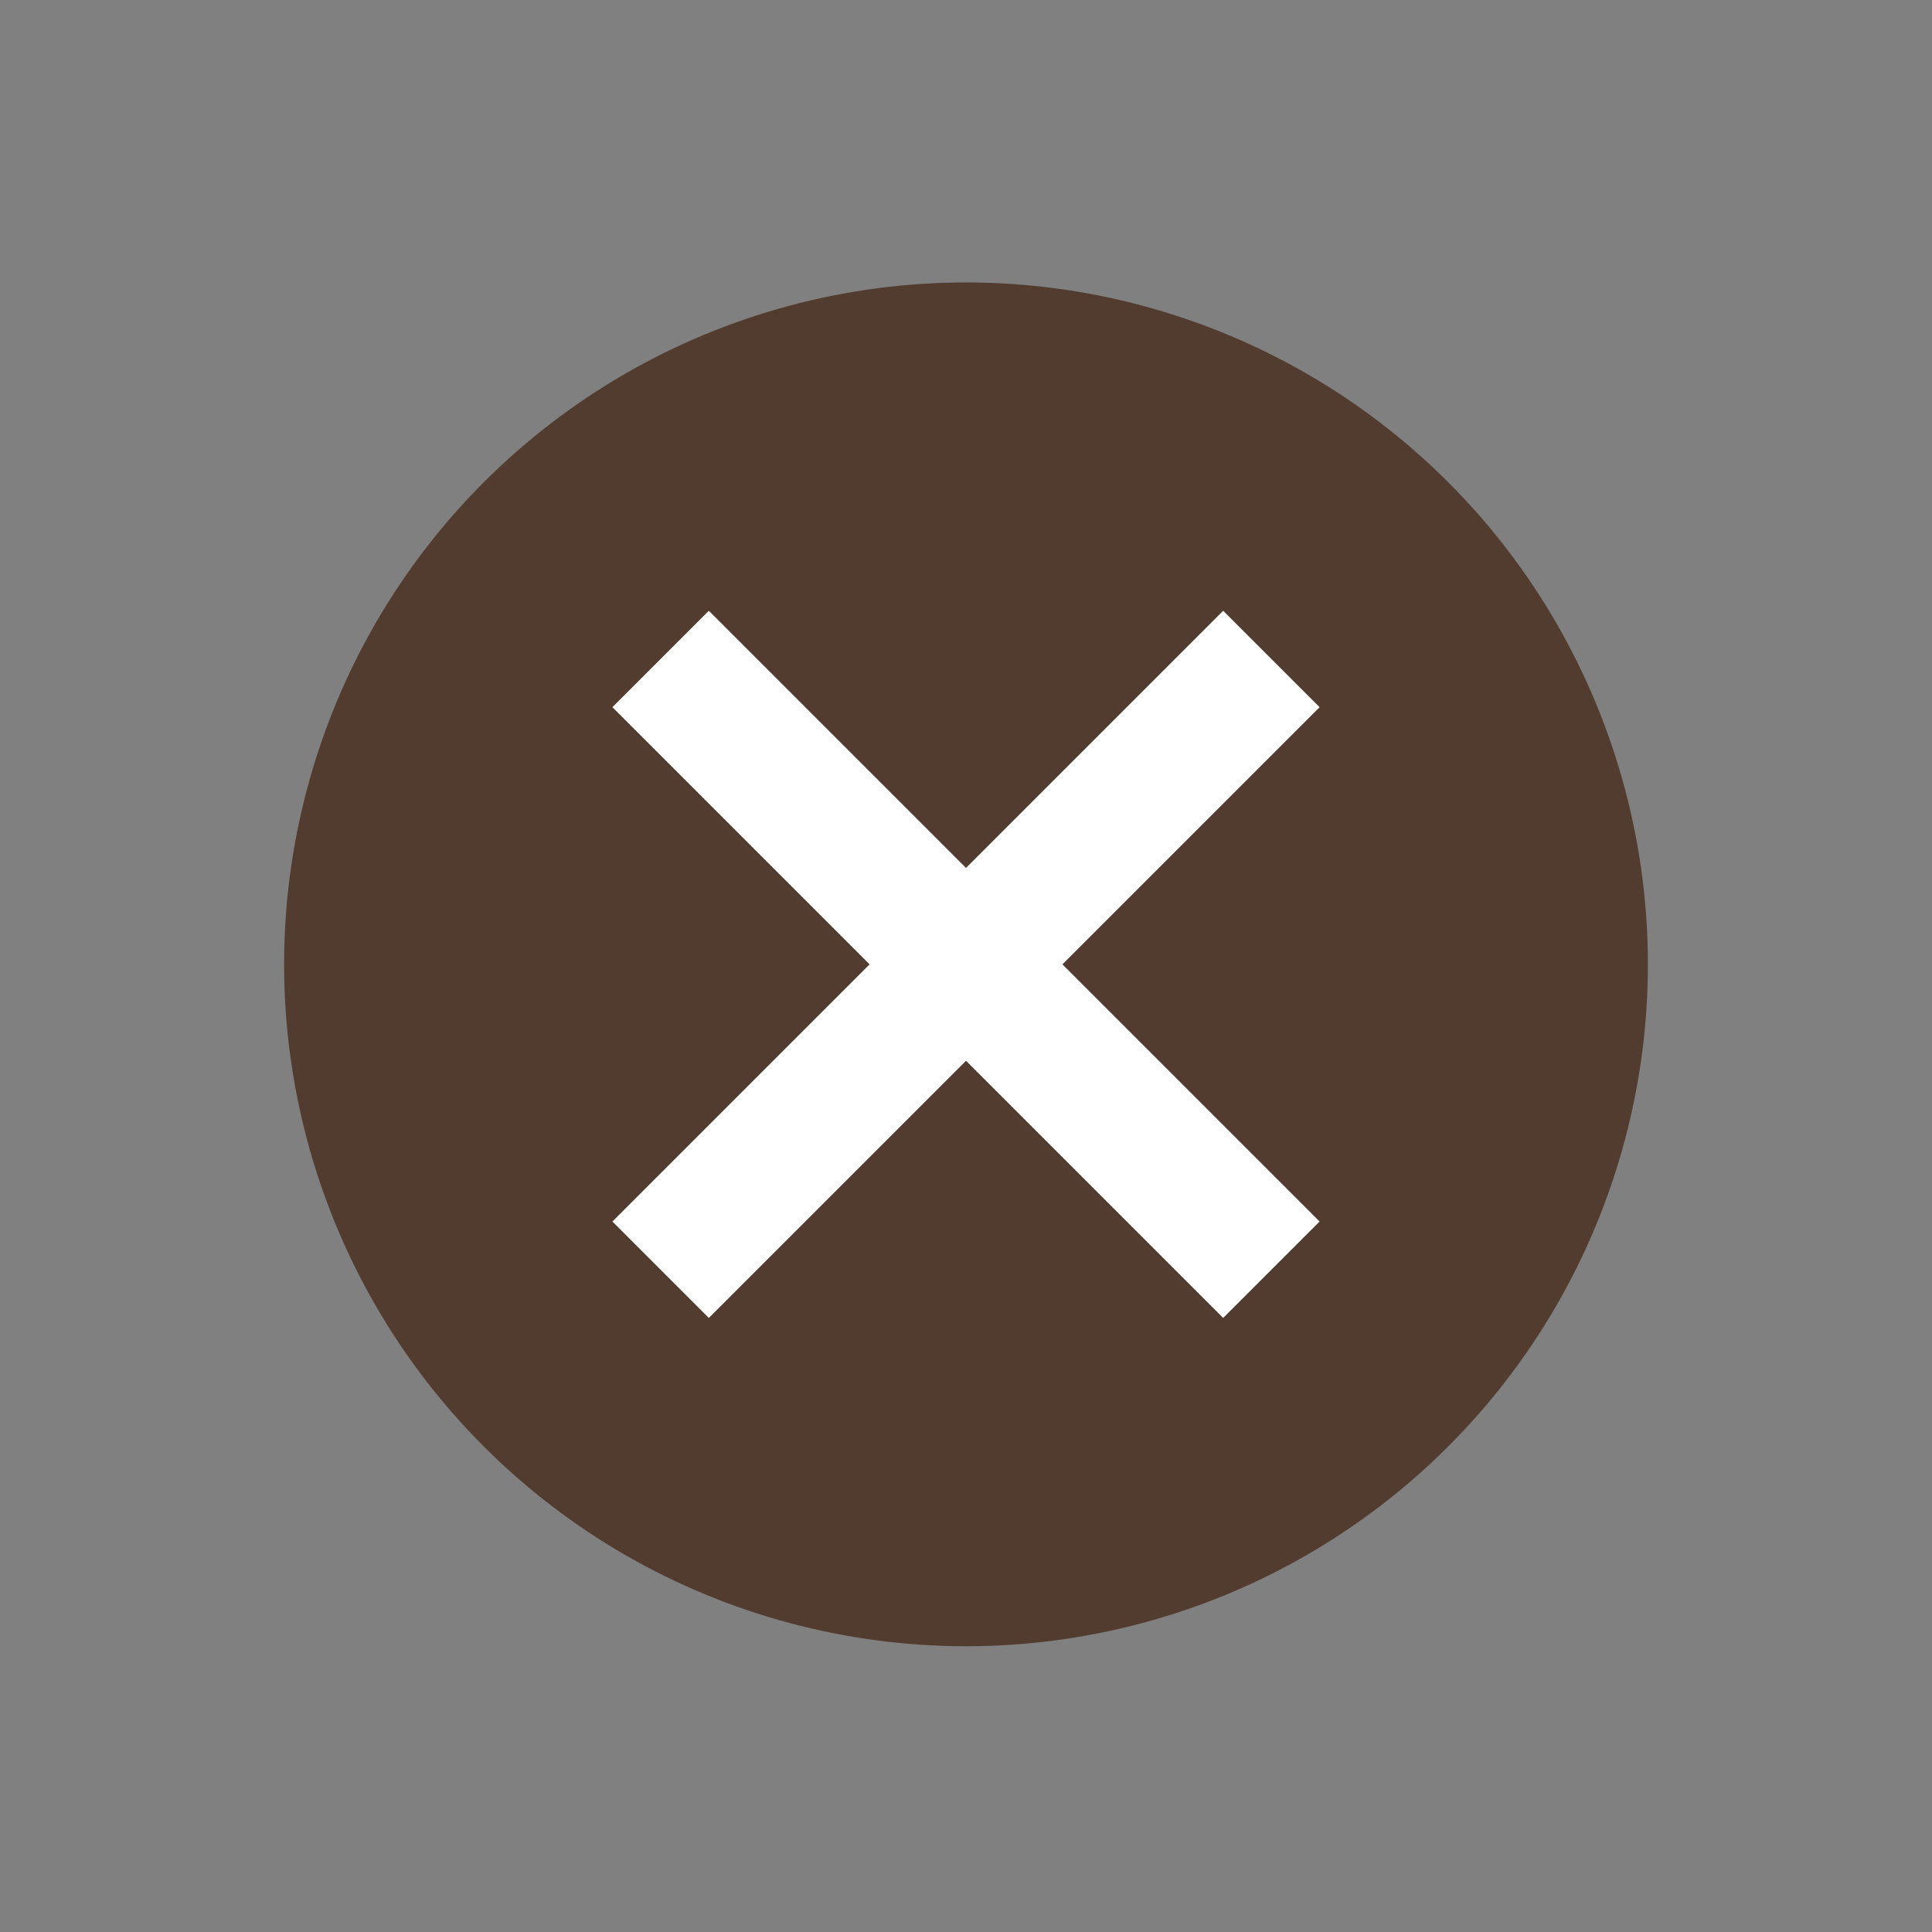
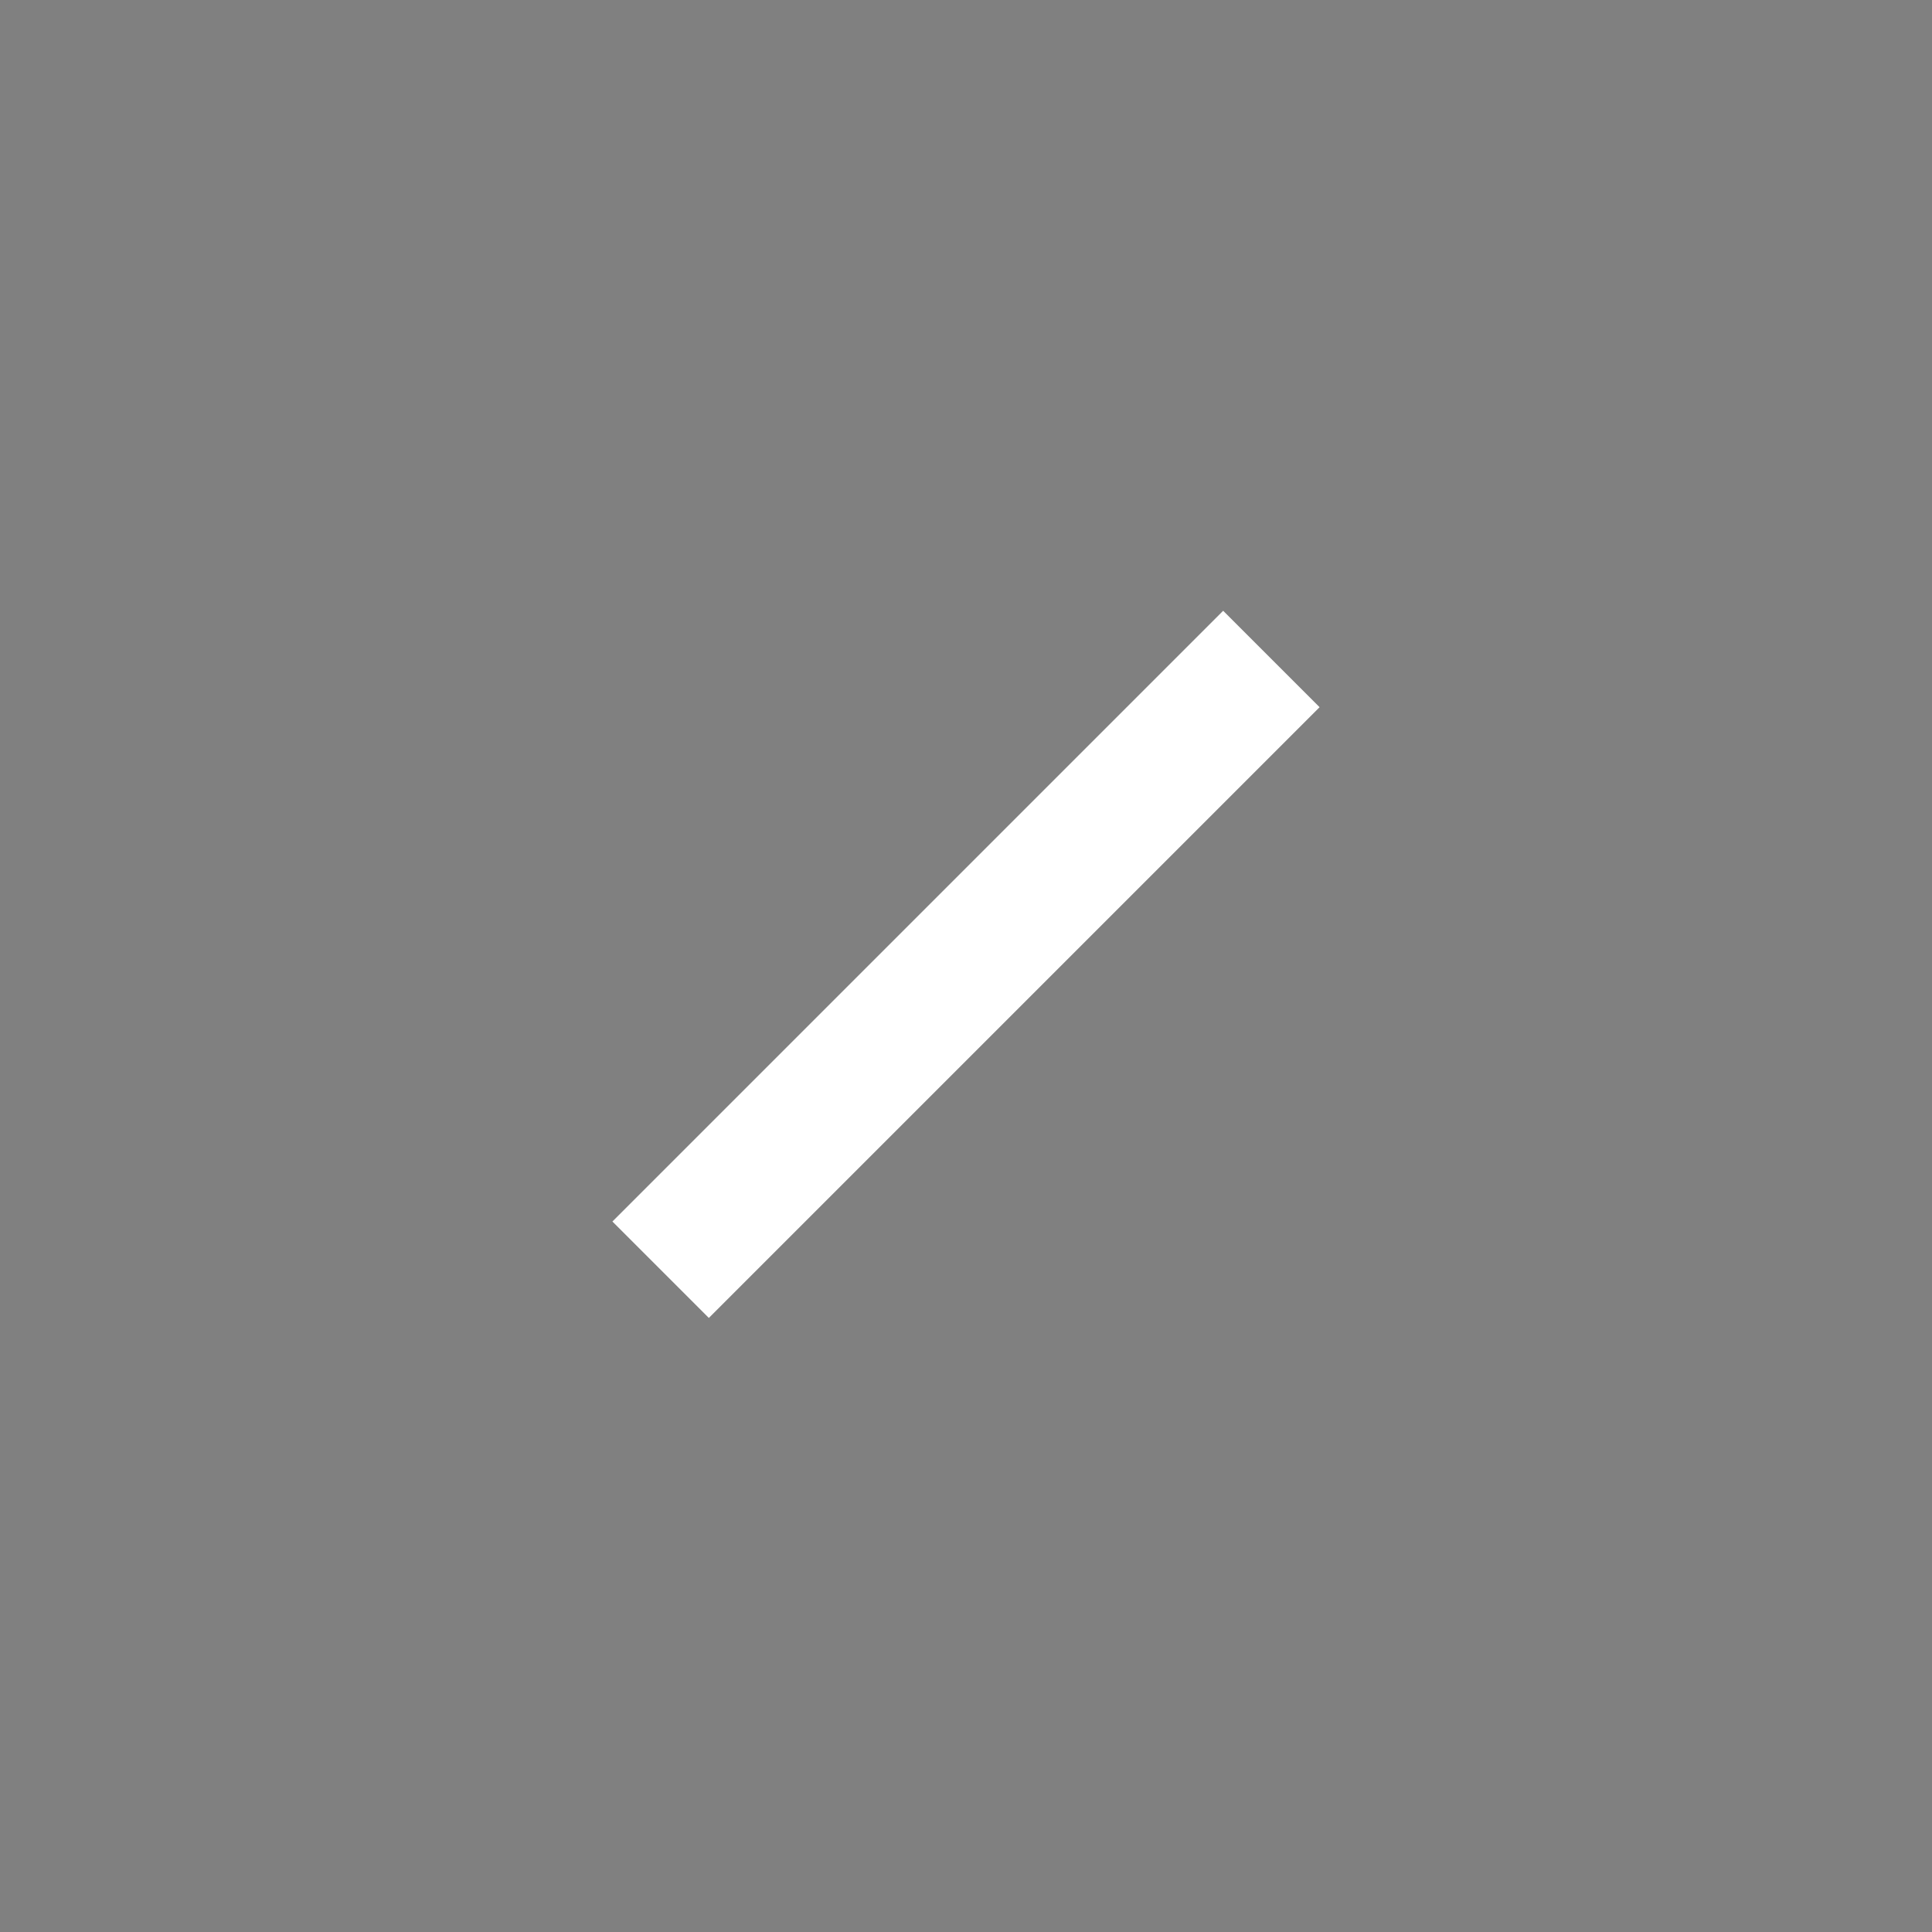
<svg xmlns="http://www.w3.org/2000/svg" width="34px" height="34px" viewBox="0 0 34 34" version="1.1">
  <rect x="0" y="0" width="34" height="34" fill="#808080" stroke="none" />
  <title>Group Copy 8</title>
  <g id="Layouts" stroke="none" stroke-width="1" fill="none" fill-rule="evenodd">
    <g id="HWF-Individual-Donors-v7-Tribute" transform="translate(-1026, -1178)">
      <g id="Group-Copy-8" transform="translate(1043, 1194.971) rotate(-45) translate(-1043, -1194.971) translate(1031, 1182.971)">
-         <circle id="Oval" fill="#523C2F" cx="12" cy="12" r="12" />
-         <line x1="12" y1="5.6" x2="12" y2="18.4" id="Line" stroke="#FFFFFF" stroke-width="2.4" stroke-linecap="square" />
        <line x1="5.6" y1="12" x2="18.4" y2="12" id="Line" stroke="#FFFFFF" stroke-width="2.4" stroke-linecap="square" />
      </g>
    </g>
  </g>
</svg>